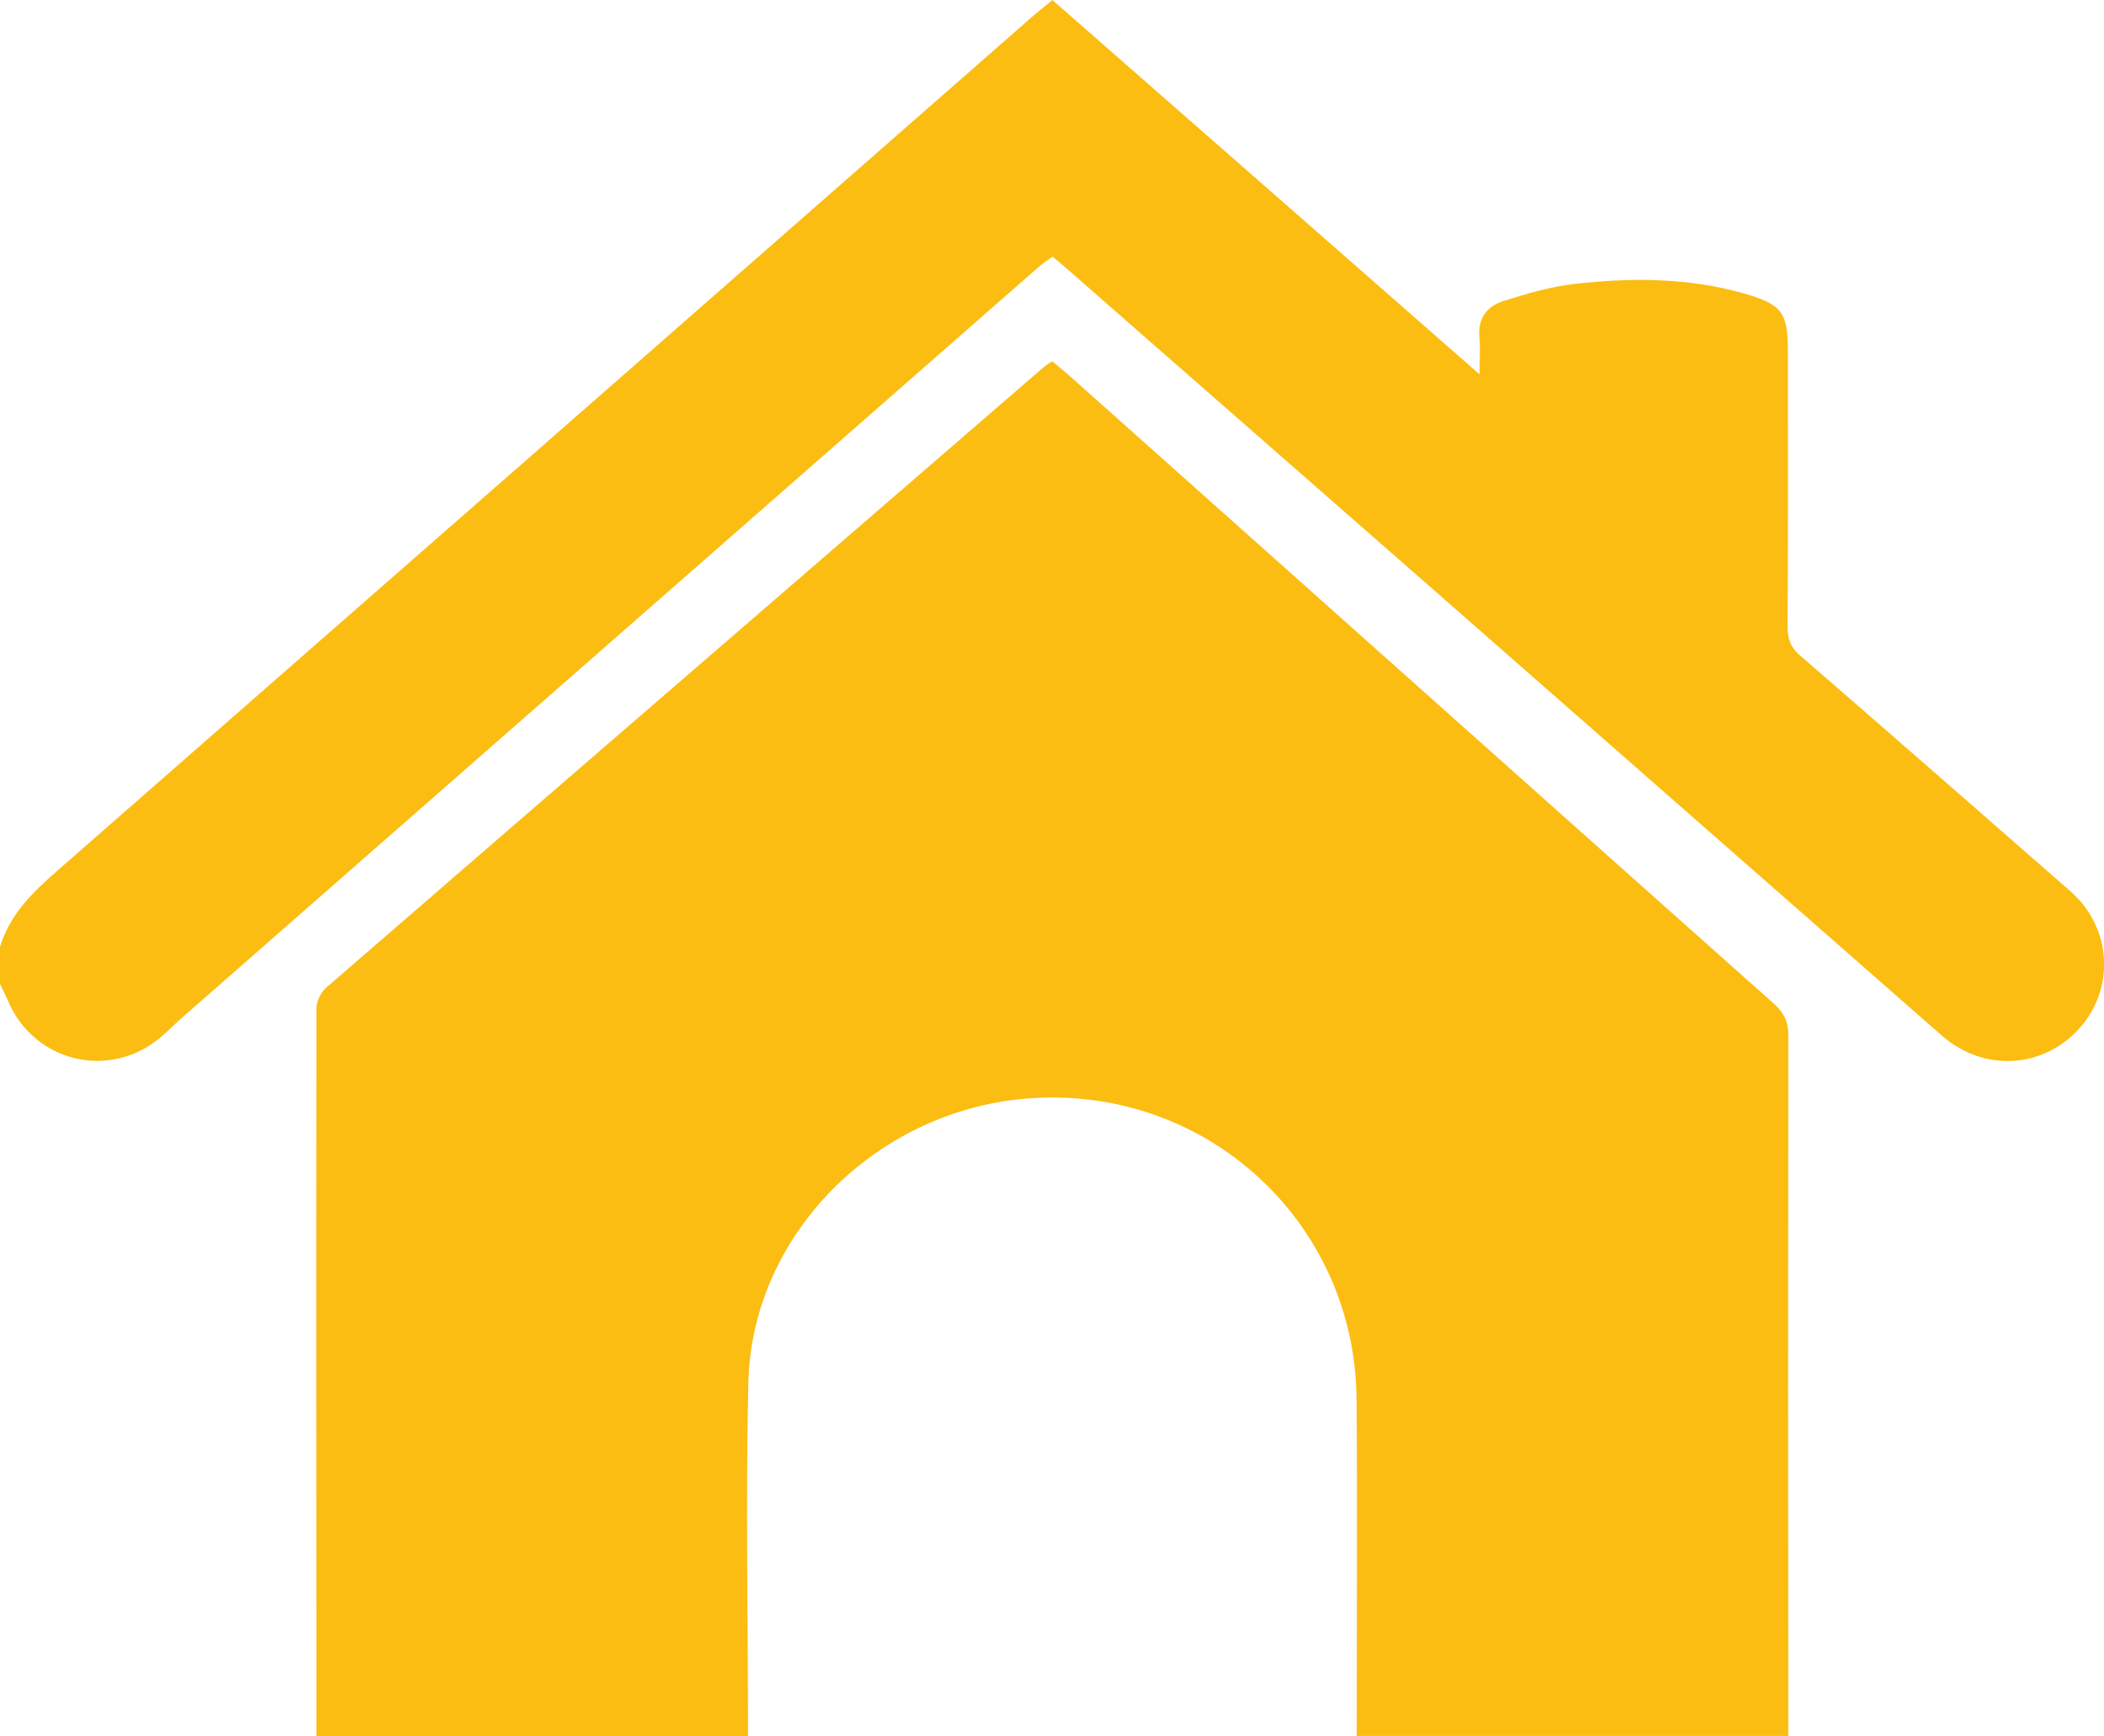
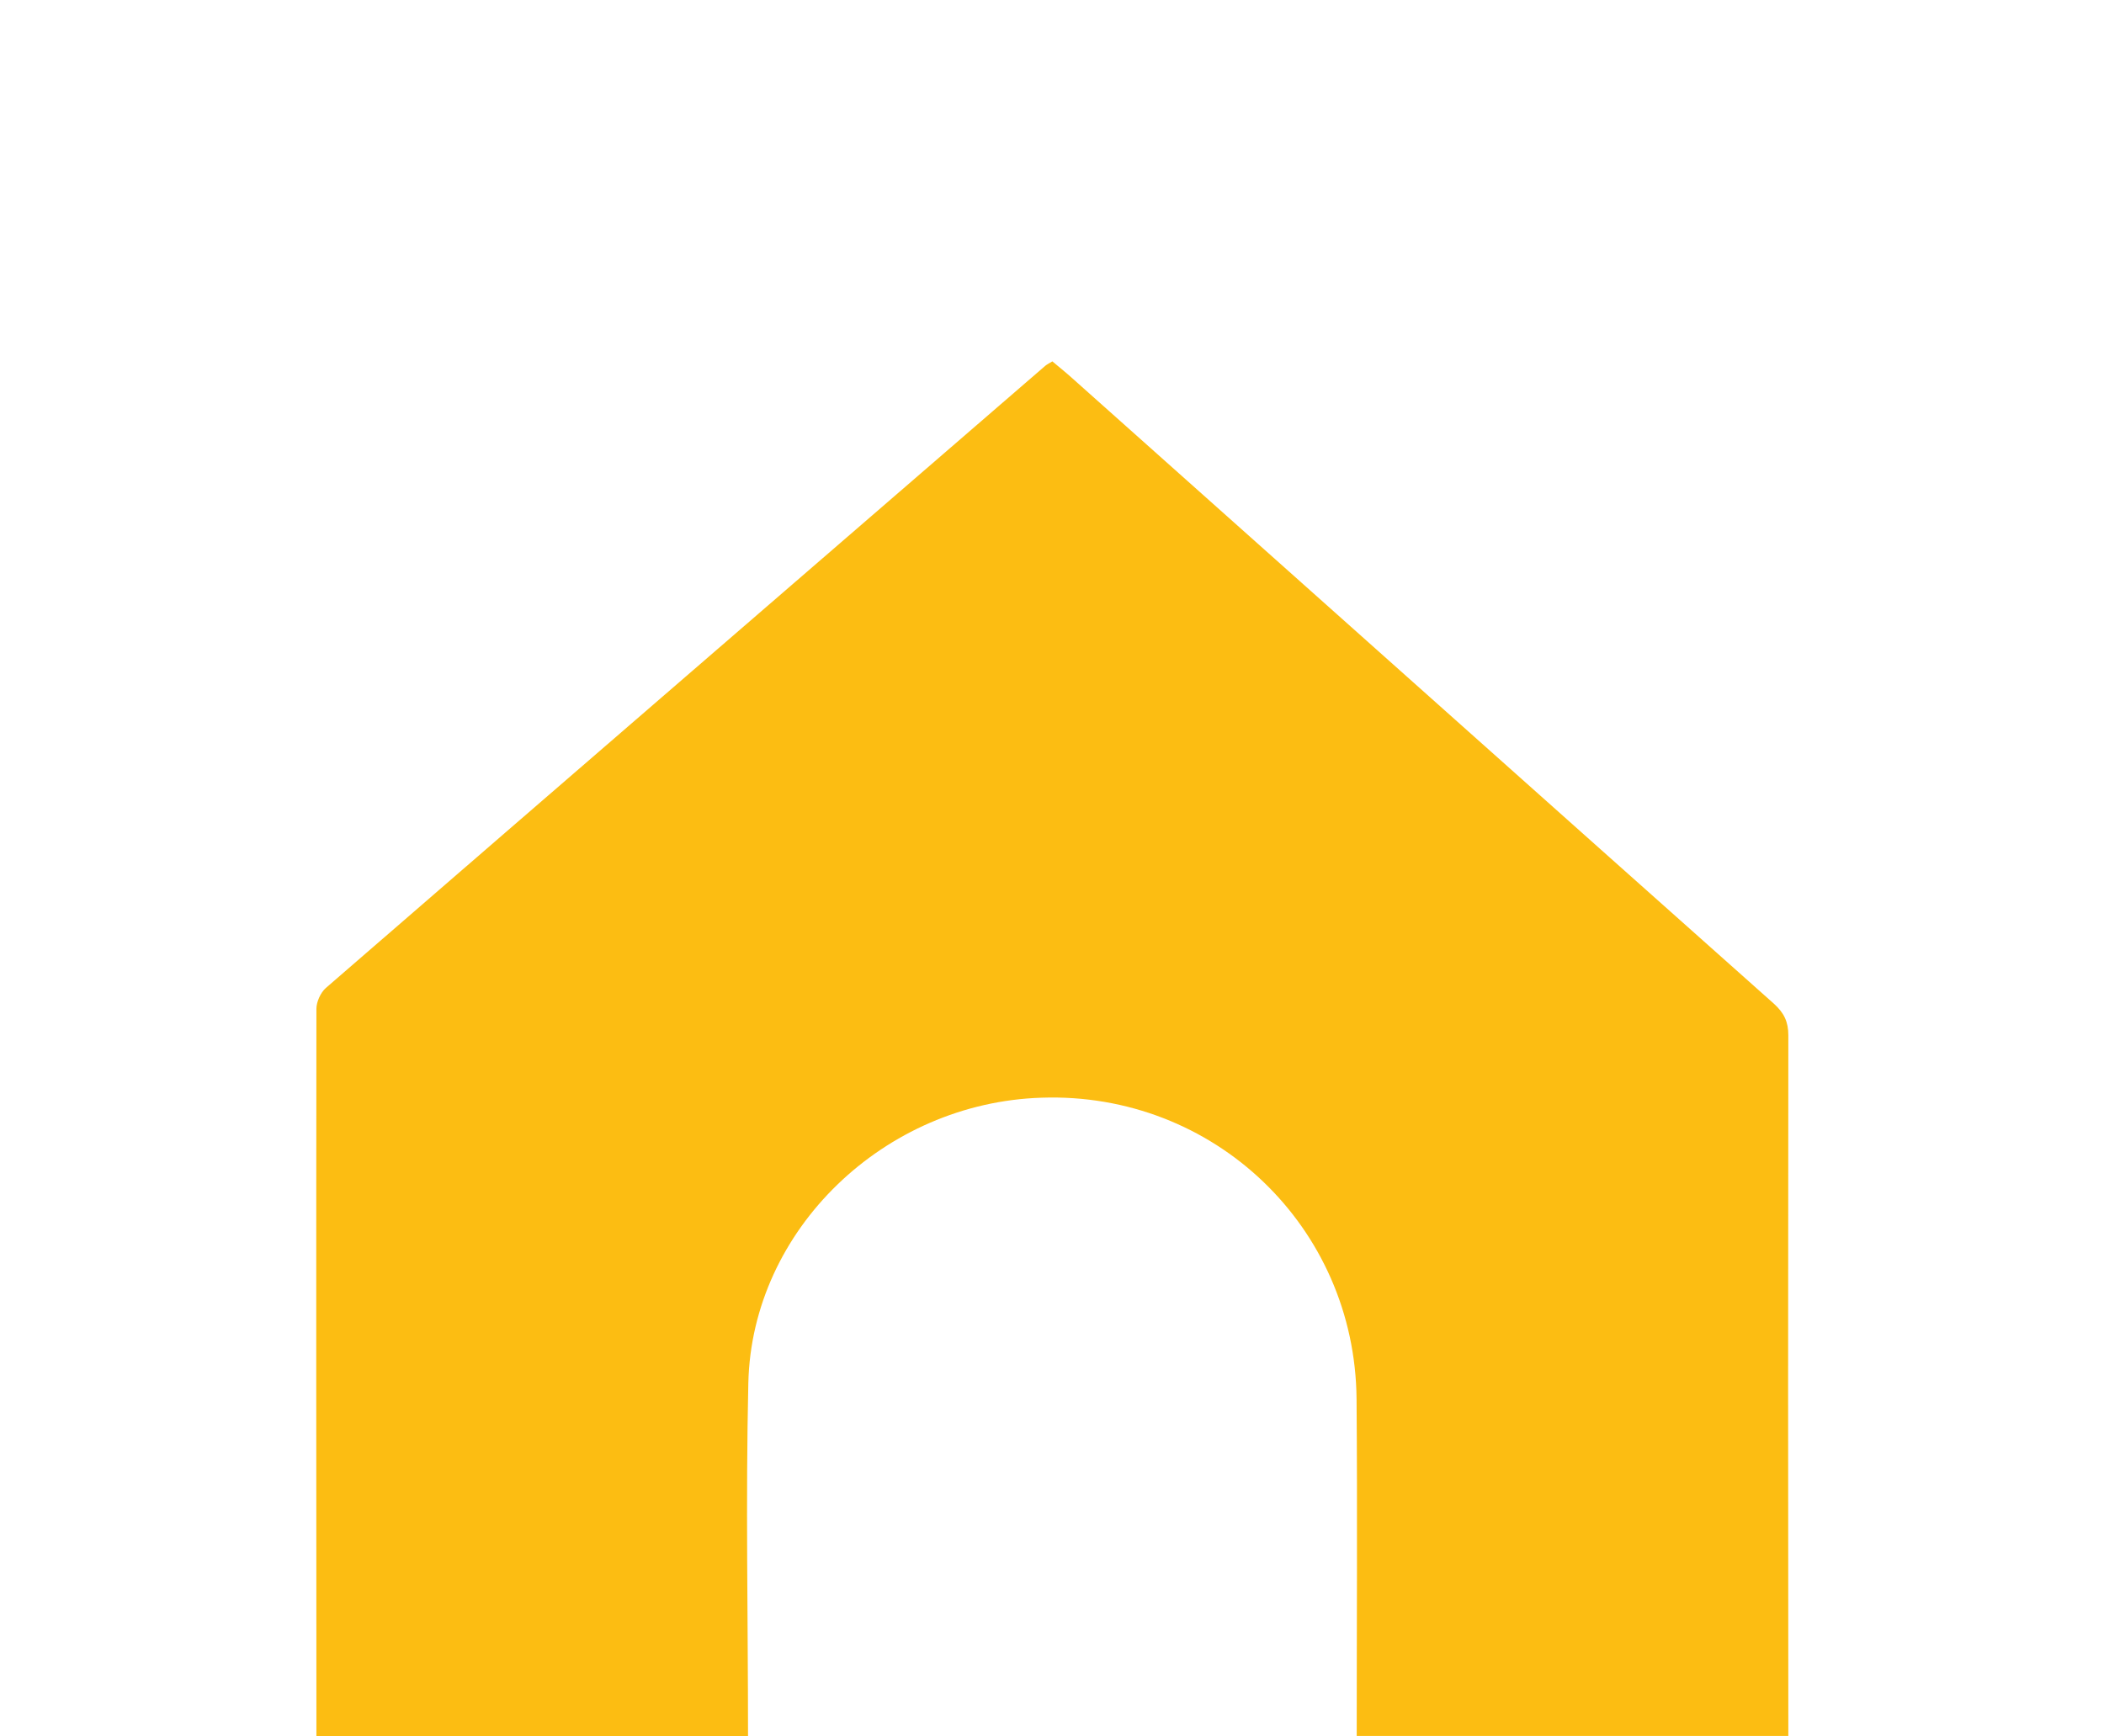
<svg xmlns="http://www.w3.org/2000/svg" version="1.1" id="Layer_1" x="0px" y="0px" width="14.117px" height="11.65px" viewBox="0 0 14.117 11.65" enable-background="new 0 0 14.117 11.65" xml:space="preserve">
  <g>
    <path fill-rule="evenodd" clip-rule="evenodd" fill="#FCBD12" d="M2.123,11.65c-0.001-1.628-0.002-3.254,0-4.88   c0-0.047,0.028-0.109,0.063-0.14c1.607-1.393,3.218-2.783,4.827-4.175c0.011-0.009,0.021-0.014,0.048-0.03   c0.041,0.035,0.088,0.072,0.13,0.11c1.571,1.4,3.14,2.802,4.712,4.201c0.068,0.062,0.096,0.121,0.096,0.212   c-0.002,1.566-0.002,3.134,0,4.701c-0.966,0-1.93,0-2.896,0c0-0.755,0.005-1.507-0.001-2.261c-0.01-1.155-0.957-2.061-2.113-2.022   C5.935,7.399,5.045,8.25,5.021,9.28c-0.018,0.789-0.002,1.58-0.002,2.37C4.055,11.65,3.09,11.65,2.123,11.65z" />
-     <path fill-rule="evenodd" clip-rule="evenodd" fill="#FCBD12" d="M0,6.354c0.065-0.215,0.215-0.363,0.381-0.508   c2.185-1.912,4.37-3.827,6.554-5.742C6.972,0.073,7.011,0.041,7.061,0c0.947,0.83,1.893,1.658,2.866,2.512   c0-0.107,0.006-0.174,0-0.24C9.912,2.14,9.974,2.055,10.091,2.019c0.151-0.048,0.309-0.094,0.466-0.113   c0.385-0.044,0.77-0.044,1.147,0.064c0.253,0.073,0.292,0.128,0.292,0.386c0,0.616,0.002,1.232-0.002,1.847   c0,0.086,0.021,0.144,0.09,0.201c0.604,0.523,1.205,1.05,1.808,1.577c0.274,0.24,0.302,0.643,0.065,0.914   c-0.242,0.276-0.644,0.302-0.926,0.056c-0.832-0.729-1.665-1.461-2.498-2.191c-1.128-0.991-2.26-1.98-3.391-2.971   c-0.023-0.021-0.049-0.041-0.08-0.067C7.03,1.744,6.996,1.768,6.966,1.794c-1.911,1.675-3.822,3.35-5.733,5.025   C1.184,6.86,1.141,6.907,1.091,6.949C0.748,7.254,0.226,7.133,0.051,6.71C0.035,6.674,0.017,6.639,0,6.602C0,6.518,0,6.436,0,6.354   z" />
  </g>
</svg>